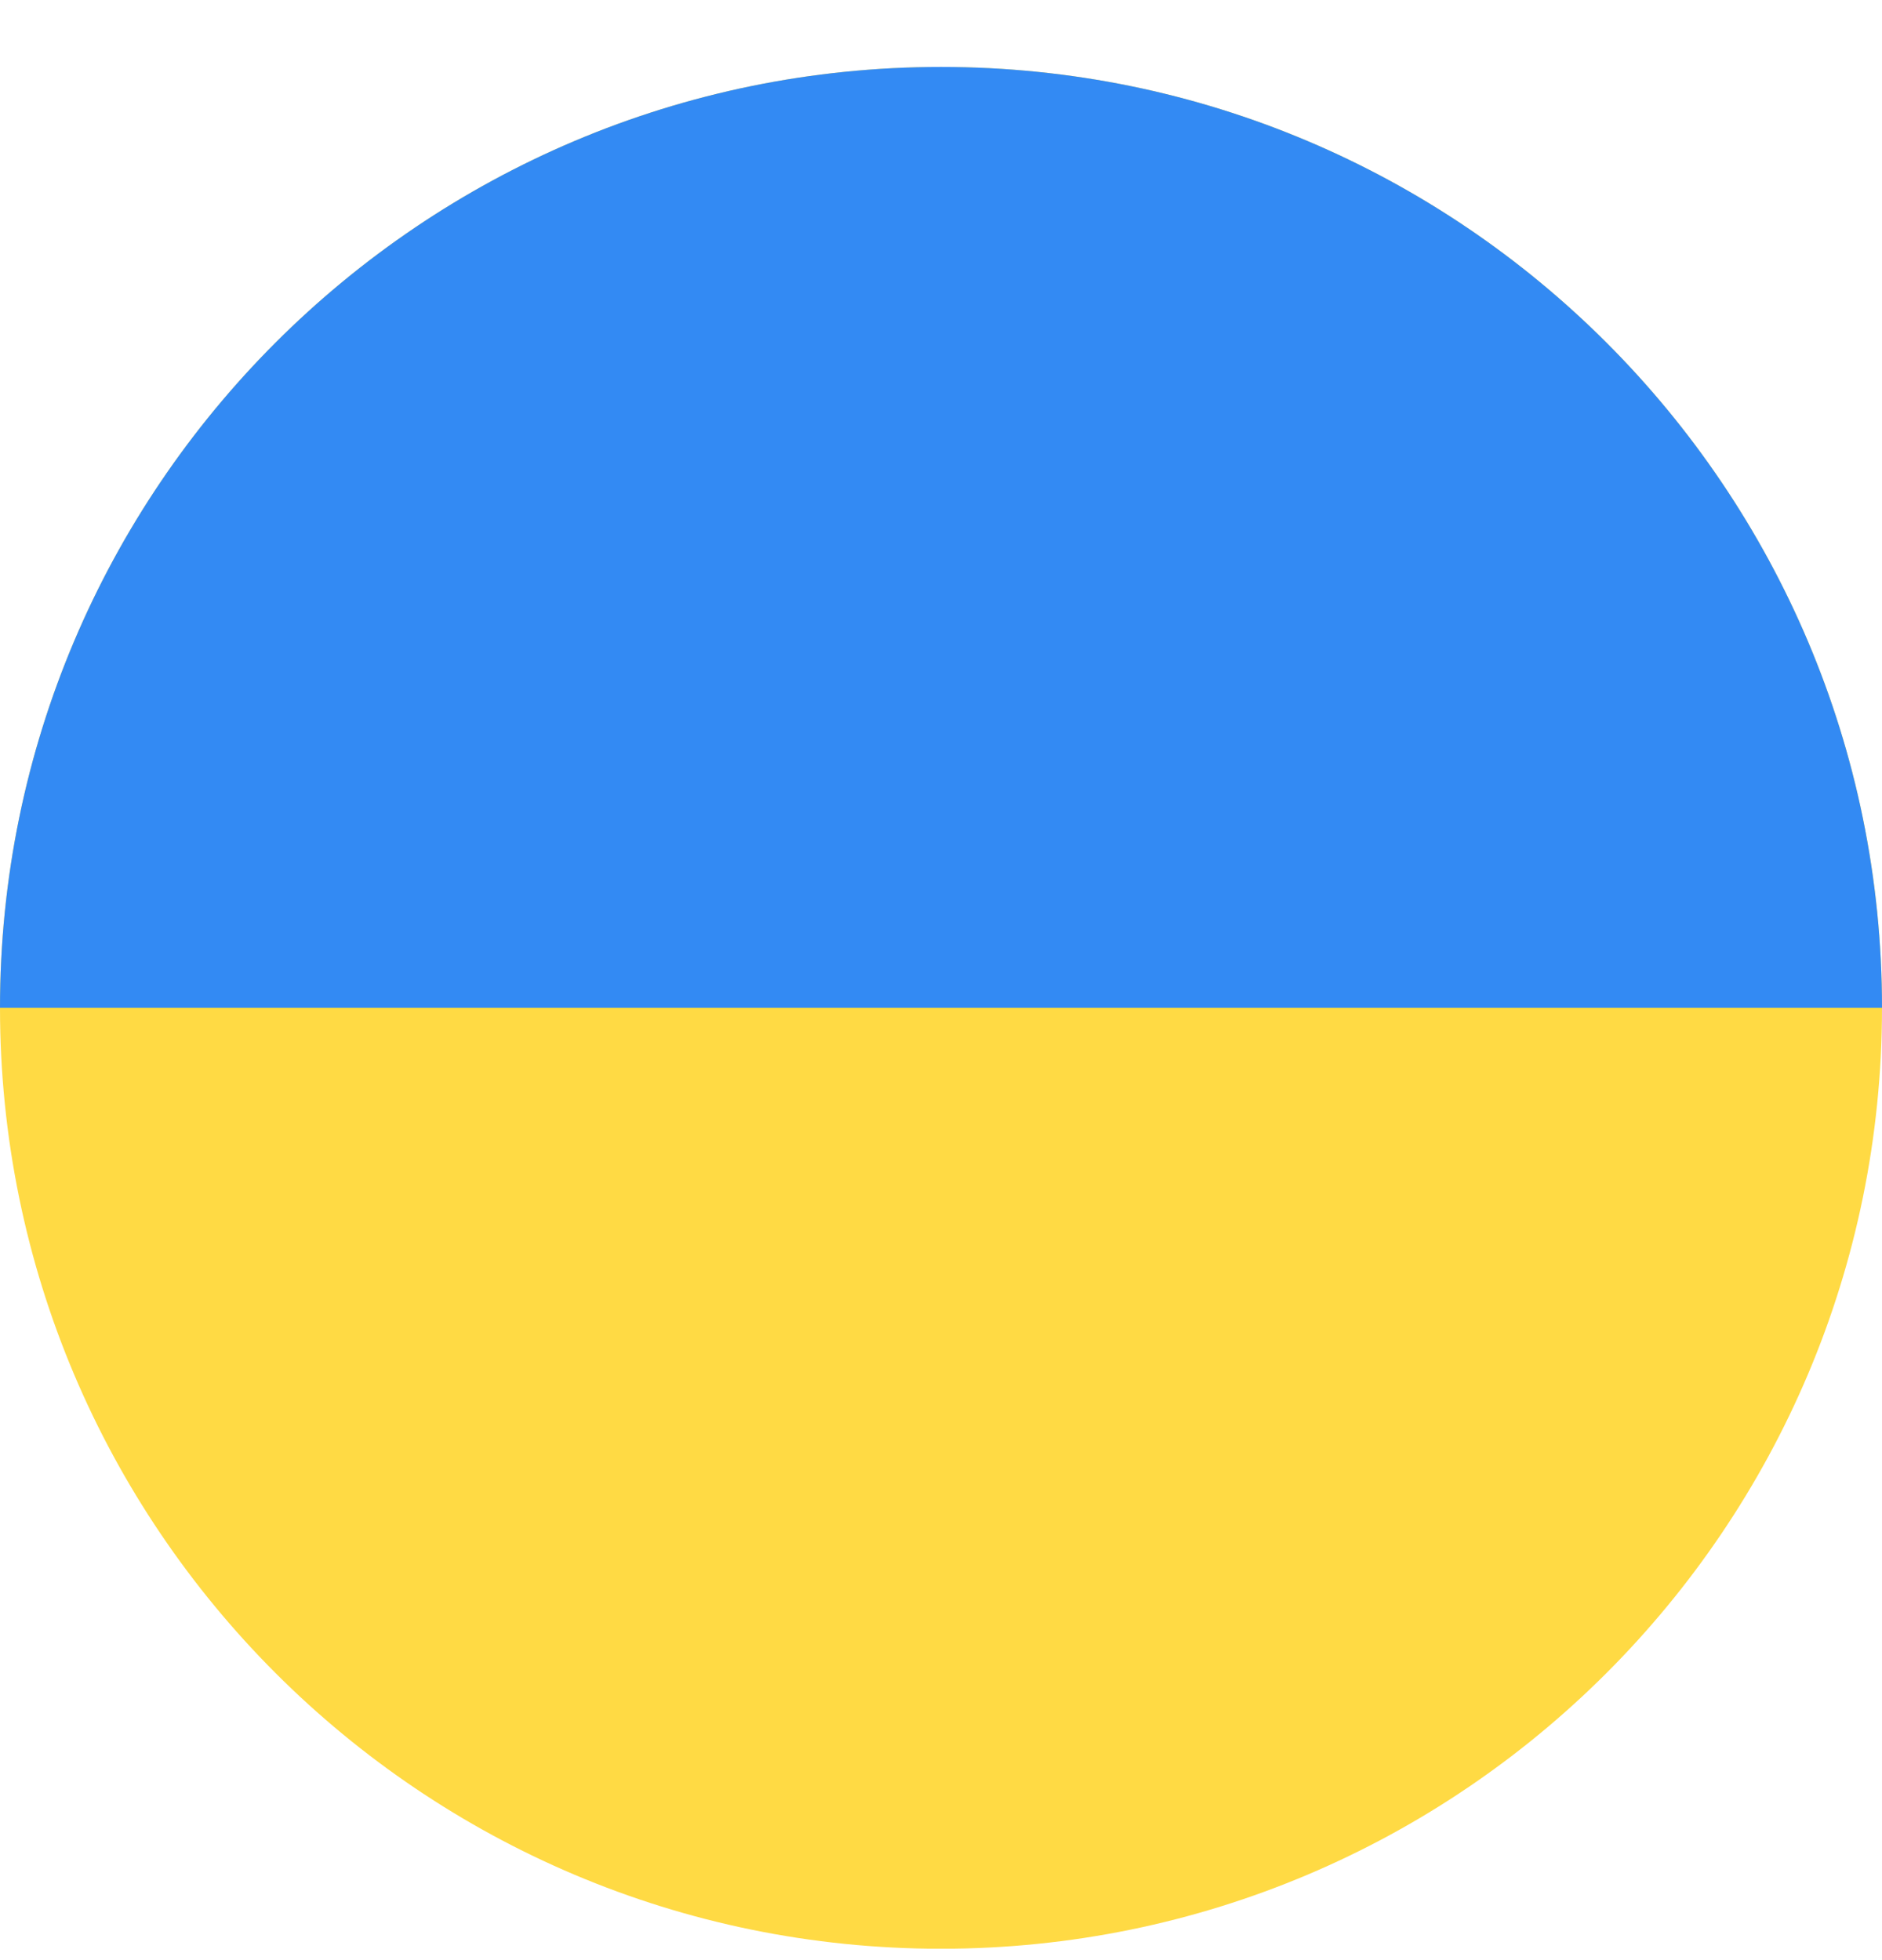
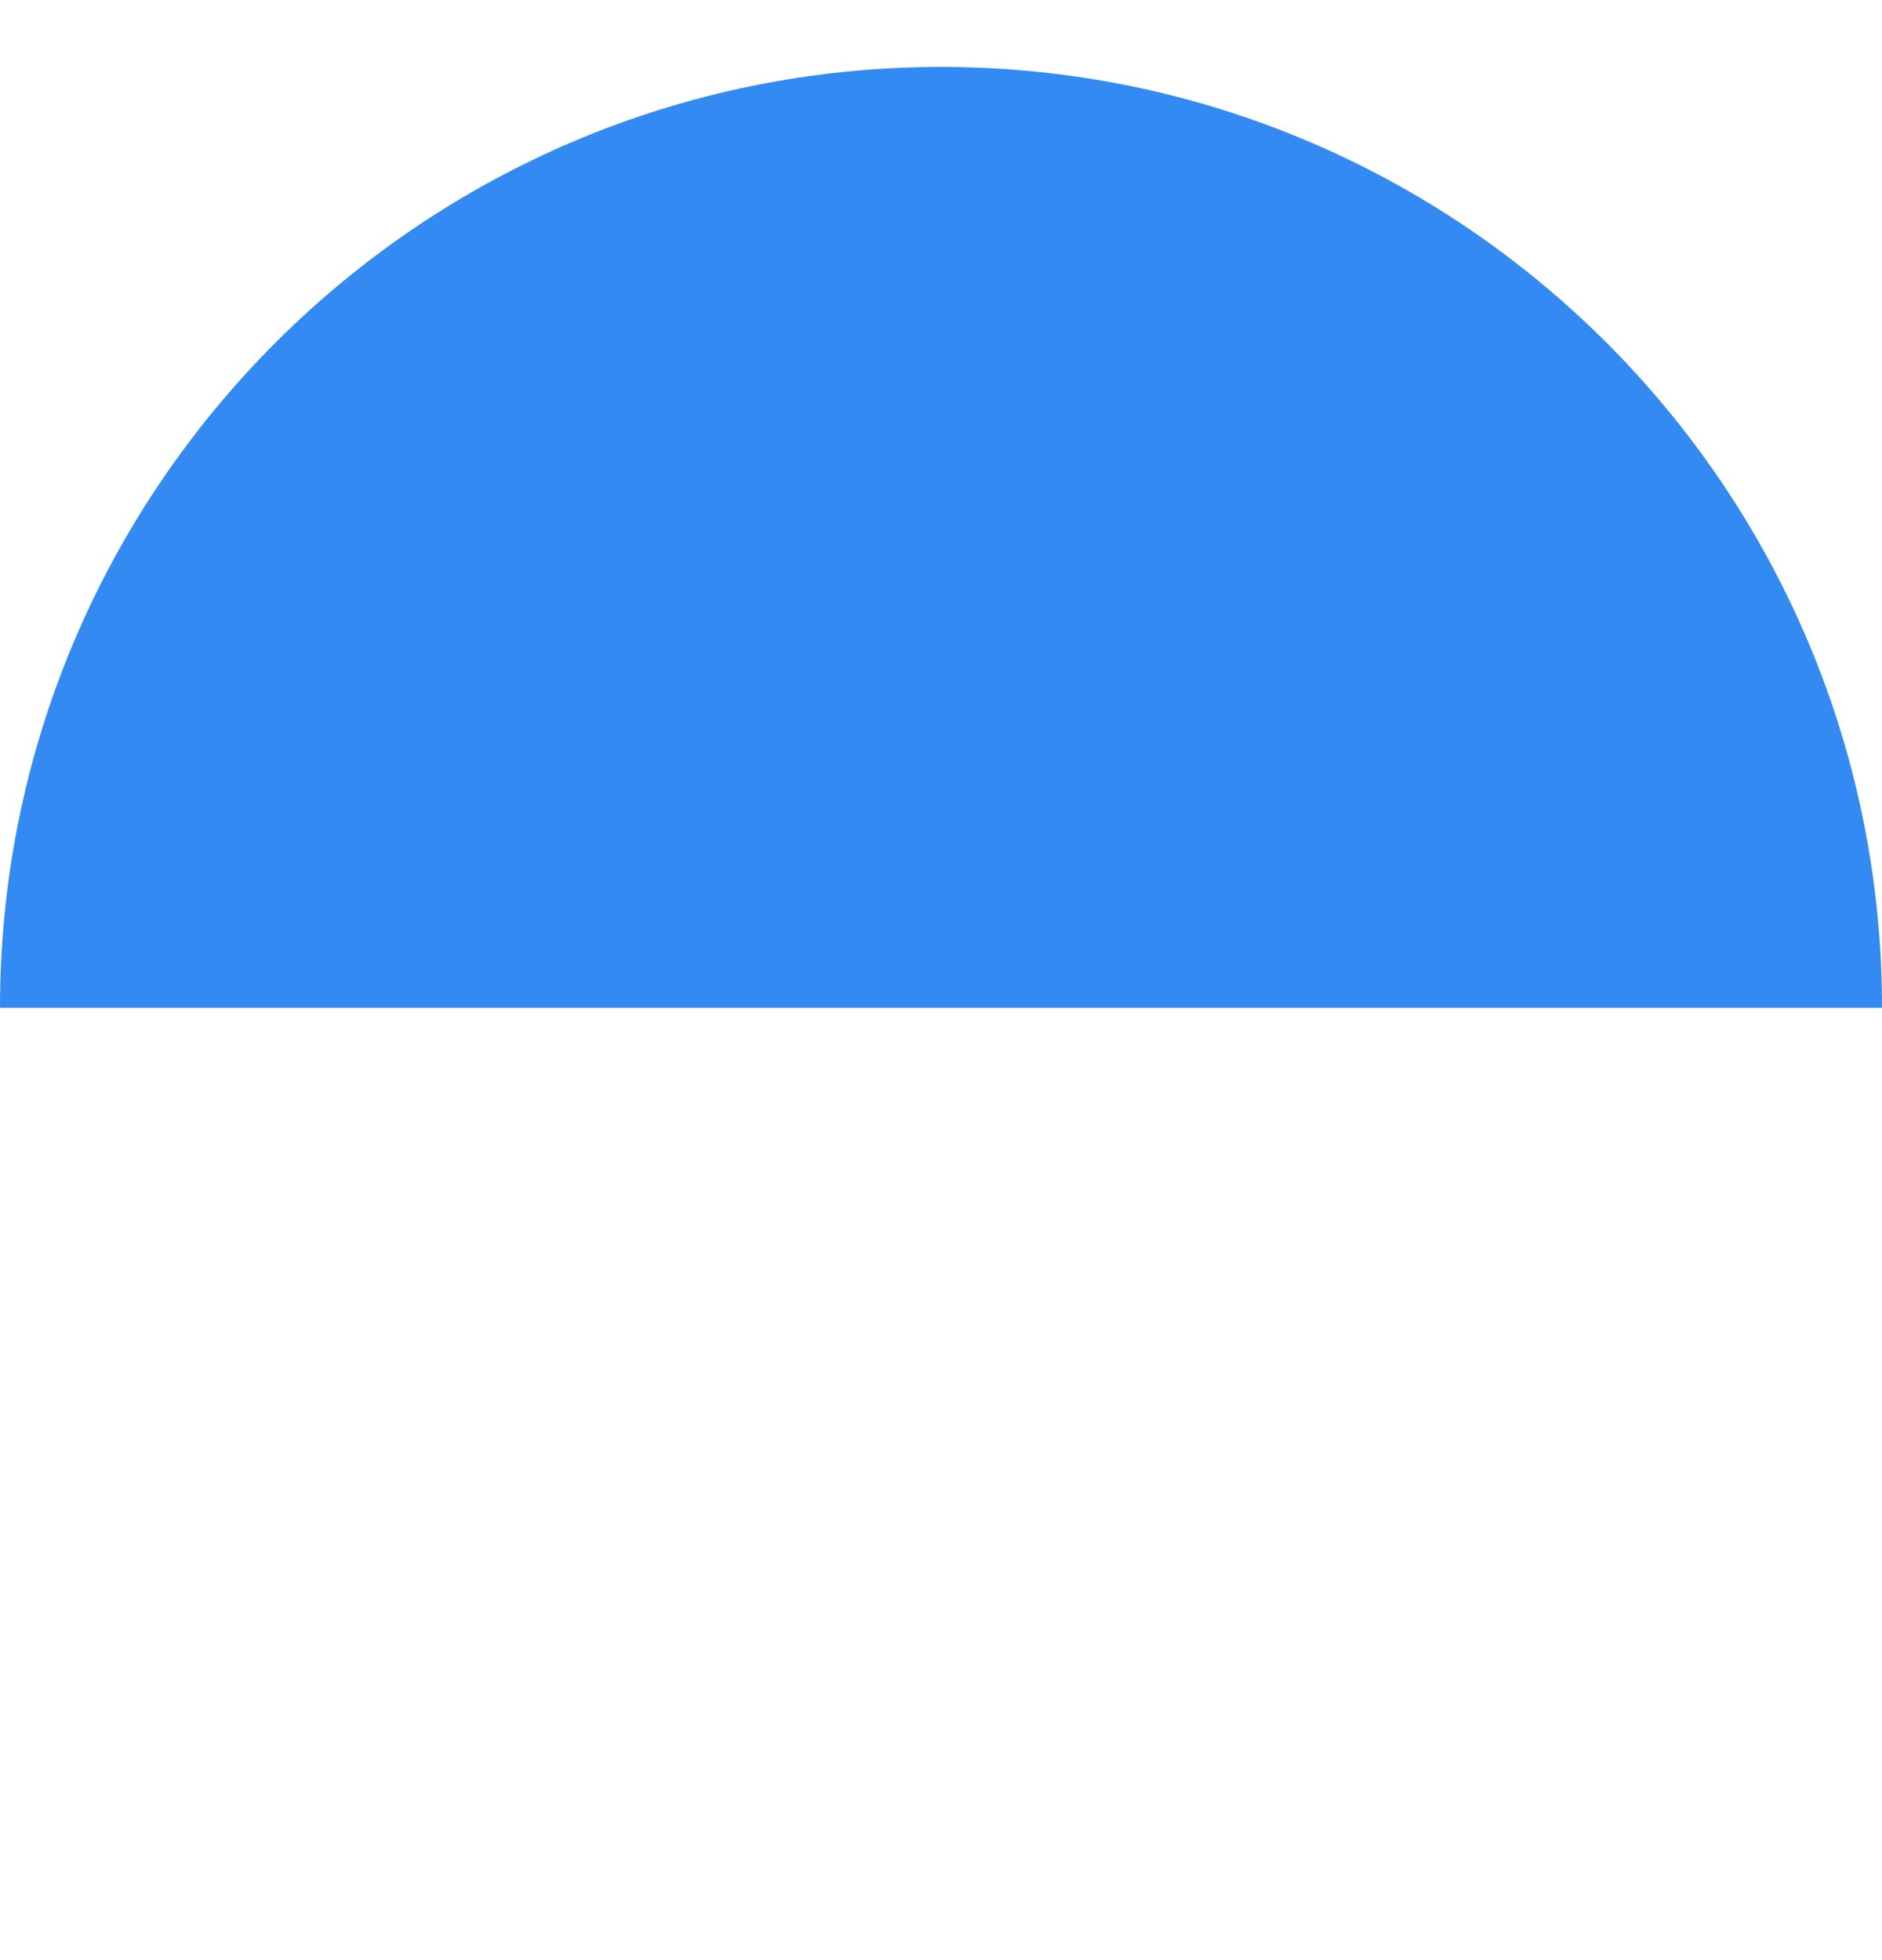
<svg xmlns="http://www.w3.org/2000/svg" width="24" height="25" viewBox="0 0 24 25" fill="none">
  <g clip-path="url(#clip0_867_40392)">
-     <path d="M12 24.855C18.627 24.855 24 19.482 24 12.854C24 6.227 18.627 0.854 12 0.854C5.373 0.854 0 6.227 0 12.854C0 19.482 5.373 24.855 12 24.855Z" fill="#FFDA44" />
    <path d="M0 12.854C0 6.227 5.373 0.854 12 0.854C18.627 0.854 24 6.227 24 12.854" fill="#338AF3" />
  </g>
  <defs>
    <clipPath id="clip0_867_40392">
      <rect width="24" height="24" fill="white" transform="translate(0 0.854)" />
    </clipPath>
  </defs>
</svg>